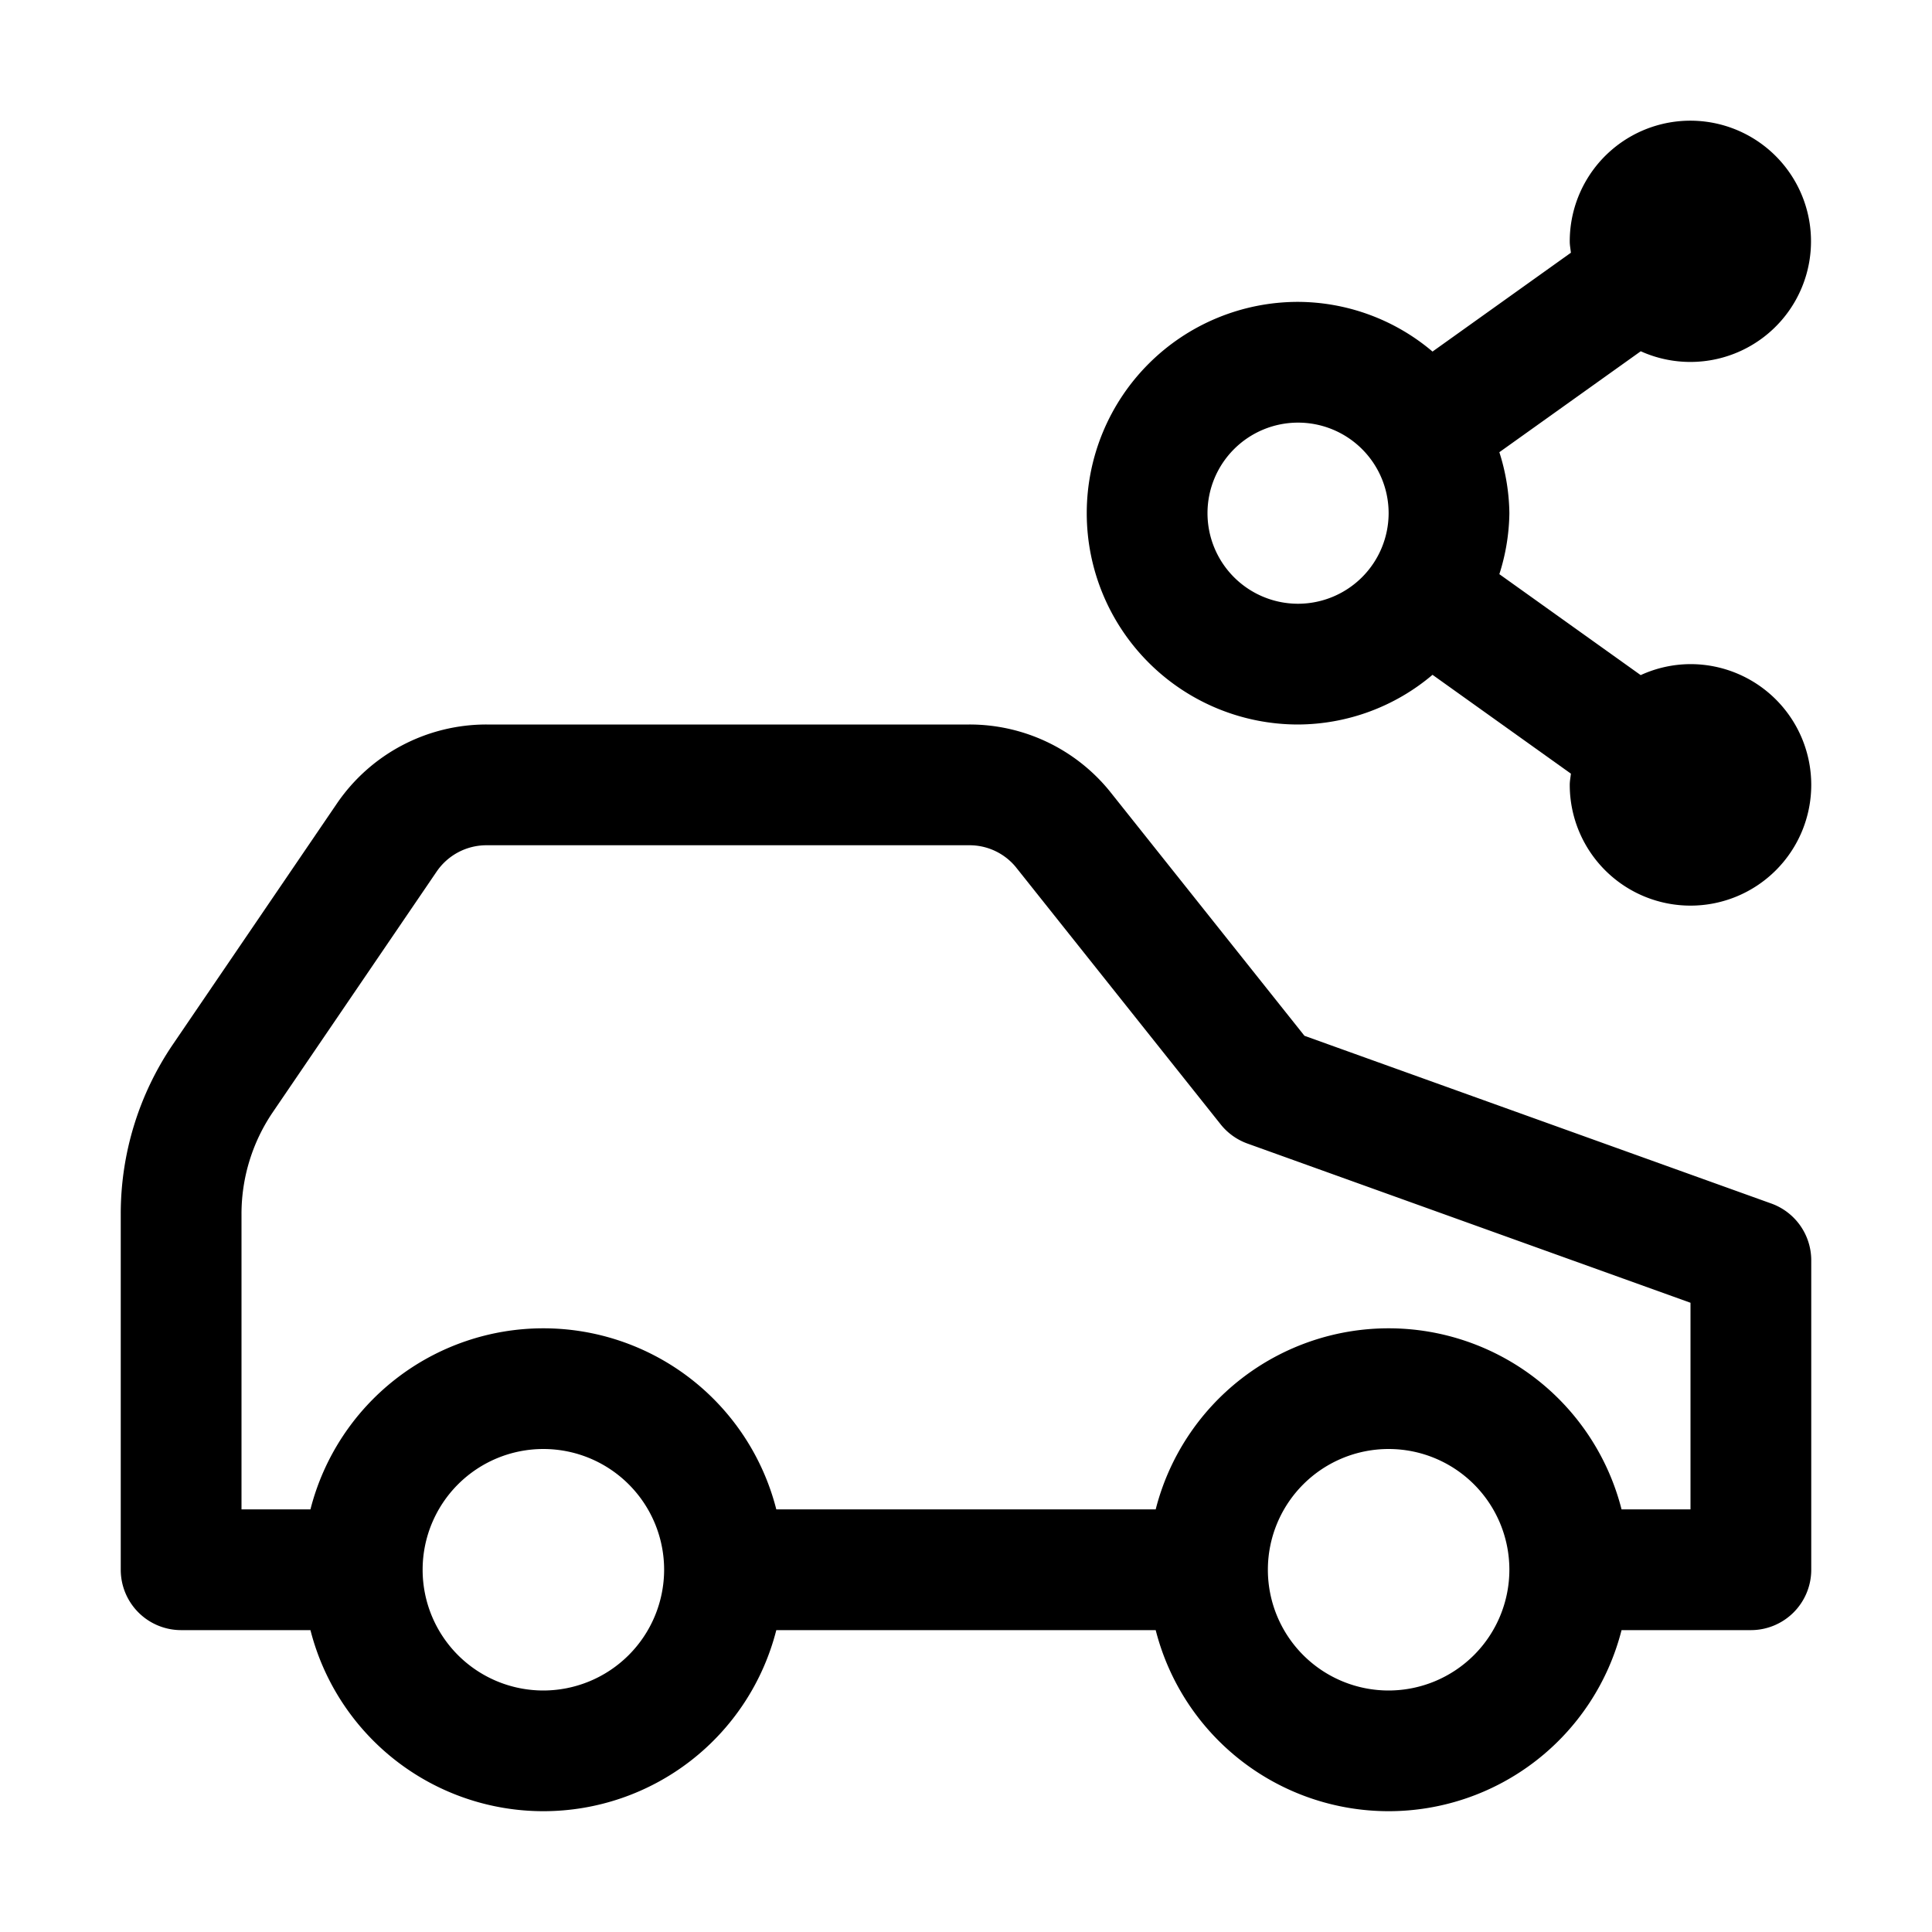
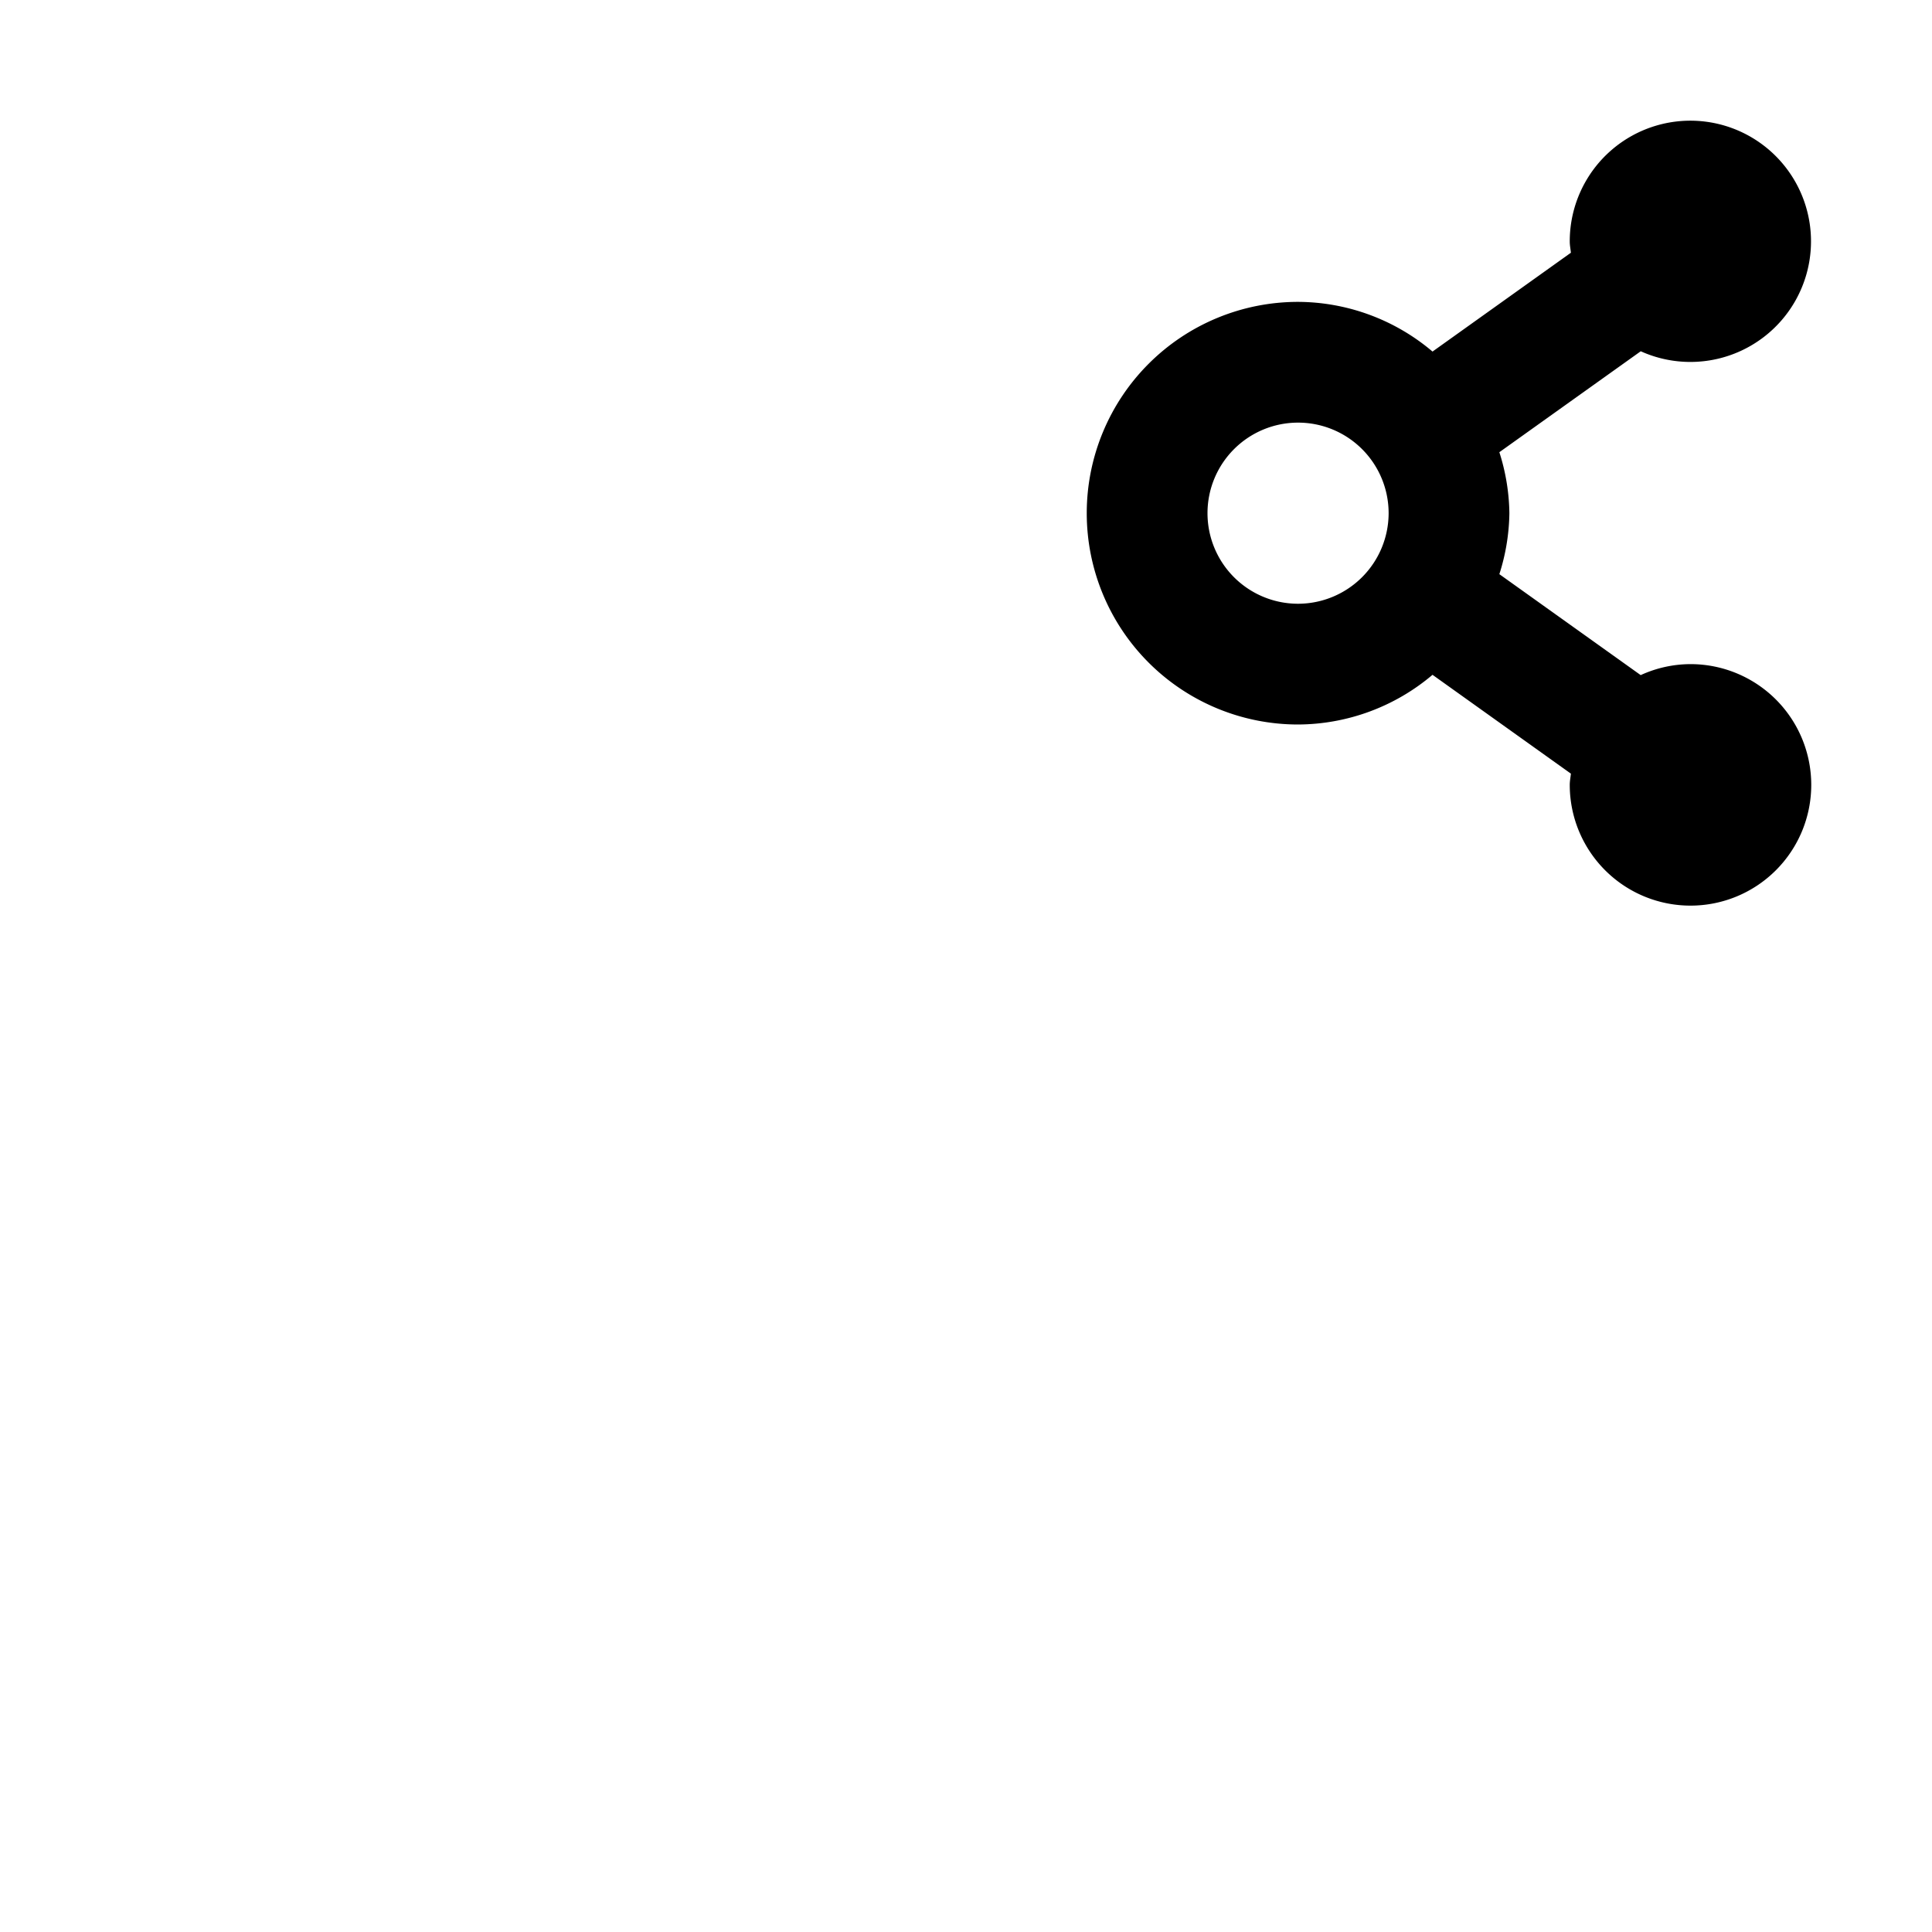
<svg xmlns="http://www.w3.org/2000/svg" viewBox="0 0 32 32" fill="currentColor">
  <defs />
  <path d="M28,11a1.991,1.991,0,0,0-.825.182L24.834,9.51A3.45,3.45,0,0,0,25,8.5a3.45,3.45,0,0,0-.166-1.01l2.342-1.672A1.998,1.998,0,1,0,26,4c0,.064.013.124.019.186L23.727,5.823A3.465,3.465,0,0,0,21.5,5a3.5,3.5,0,0,0,0,7,3.465,3.465,0,0,0,2.227-.823l2.292,1.637C26.013,12.876,26,12.936,26,13a2,2,0,1,0,2-2Zm-6.5-1A1.5,1.5,0,1,1,23,8.5,1.502,1.502,0,0,1,21.5,10Z" transform="translate(0 0)" />
-   <path d="M29.338,19.934l-7.732-2.778L18.374,13.097A2.99,2.99,0,0,0,16.054,12H8.058a2.998,2.998,0,0,0-2.48,1.312L2.866,17.295A4.988,4.988,0,0,0,2,20.107V26a1,1,0,0,0,1,1H5.142a3.981,3.981,0,0,0,7.716,0h6.284a3.981,3.981,0,0,0,7.716,0H29a1,1,0,0,0,1-1V20.875A1,1,0,0,0,29.338,19.934ZM9,28a2,2,0,1,1,2-2A2.003,2.003,0,0,1,9,28Zm14,0a2,2,0,1,1,2-2A2.002,2.002,0,0,1,23,28Zm5-3H26.858a3.981,3.981,0,0,0-7.716,0H12.858a3.981,3.981,0,0,0-7.716,0H4V20.107A2.998,2.998,0,0,1,4.52,18.419l2.711-3.981A.999.999,0,0,1,8.058,14h7.996a.993.993,0,0,1,.765.354l3.399,4.269a1.001,1.001,0,0,0,.444.318L28,21.578Z" transform="translate(0 0)" />
-   <rect id="_Transparent_Rectangle_" data-name="&lt;Transparent Rectangle&gt;" class="cls-1" width="32" height="32" style="fill: none" />
</svg>